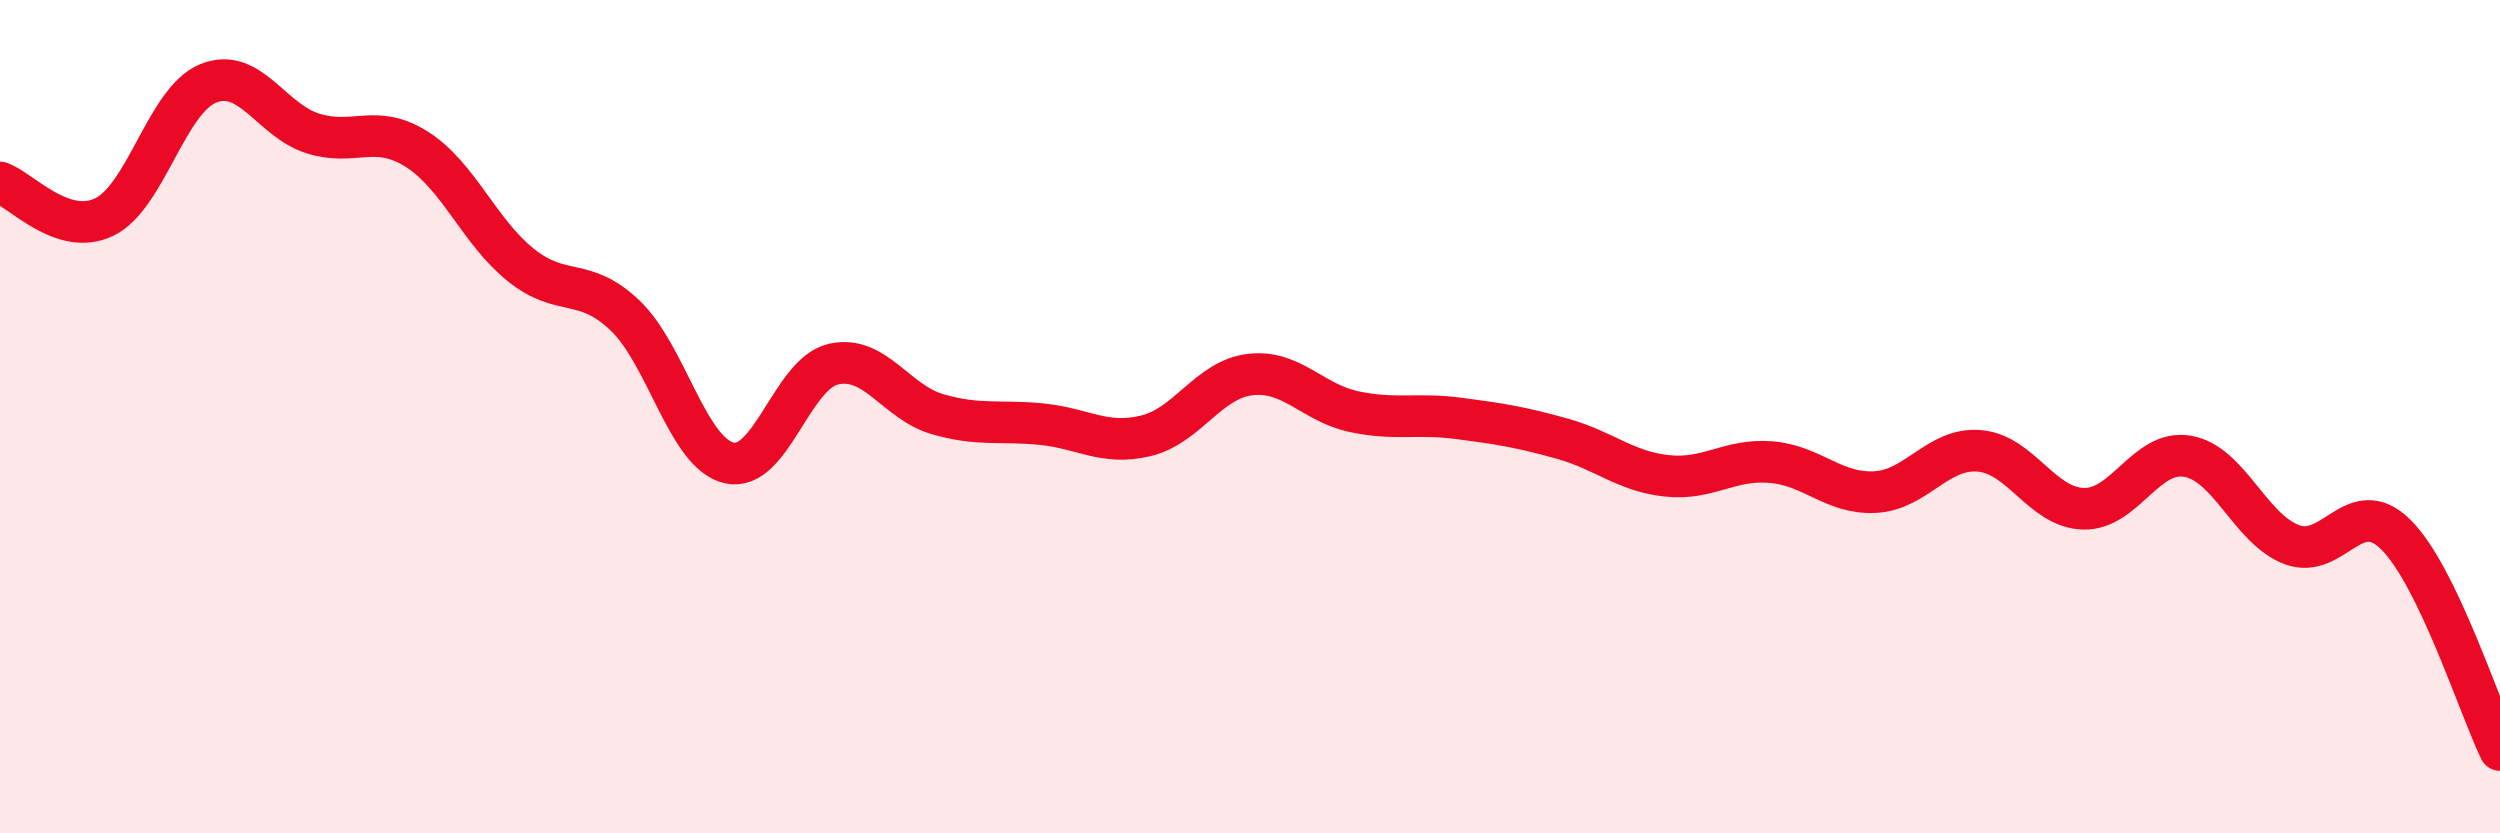
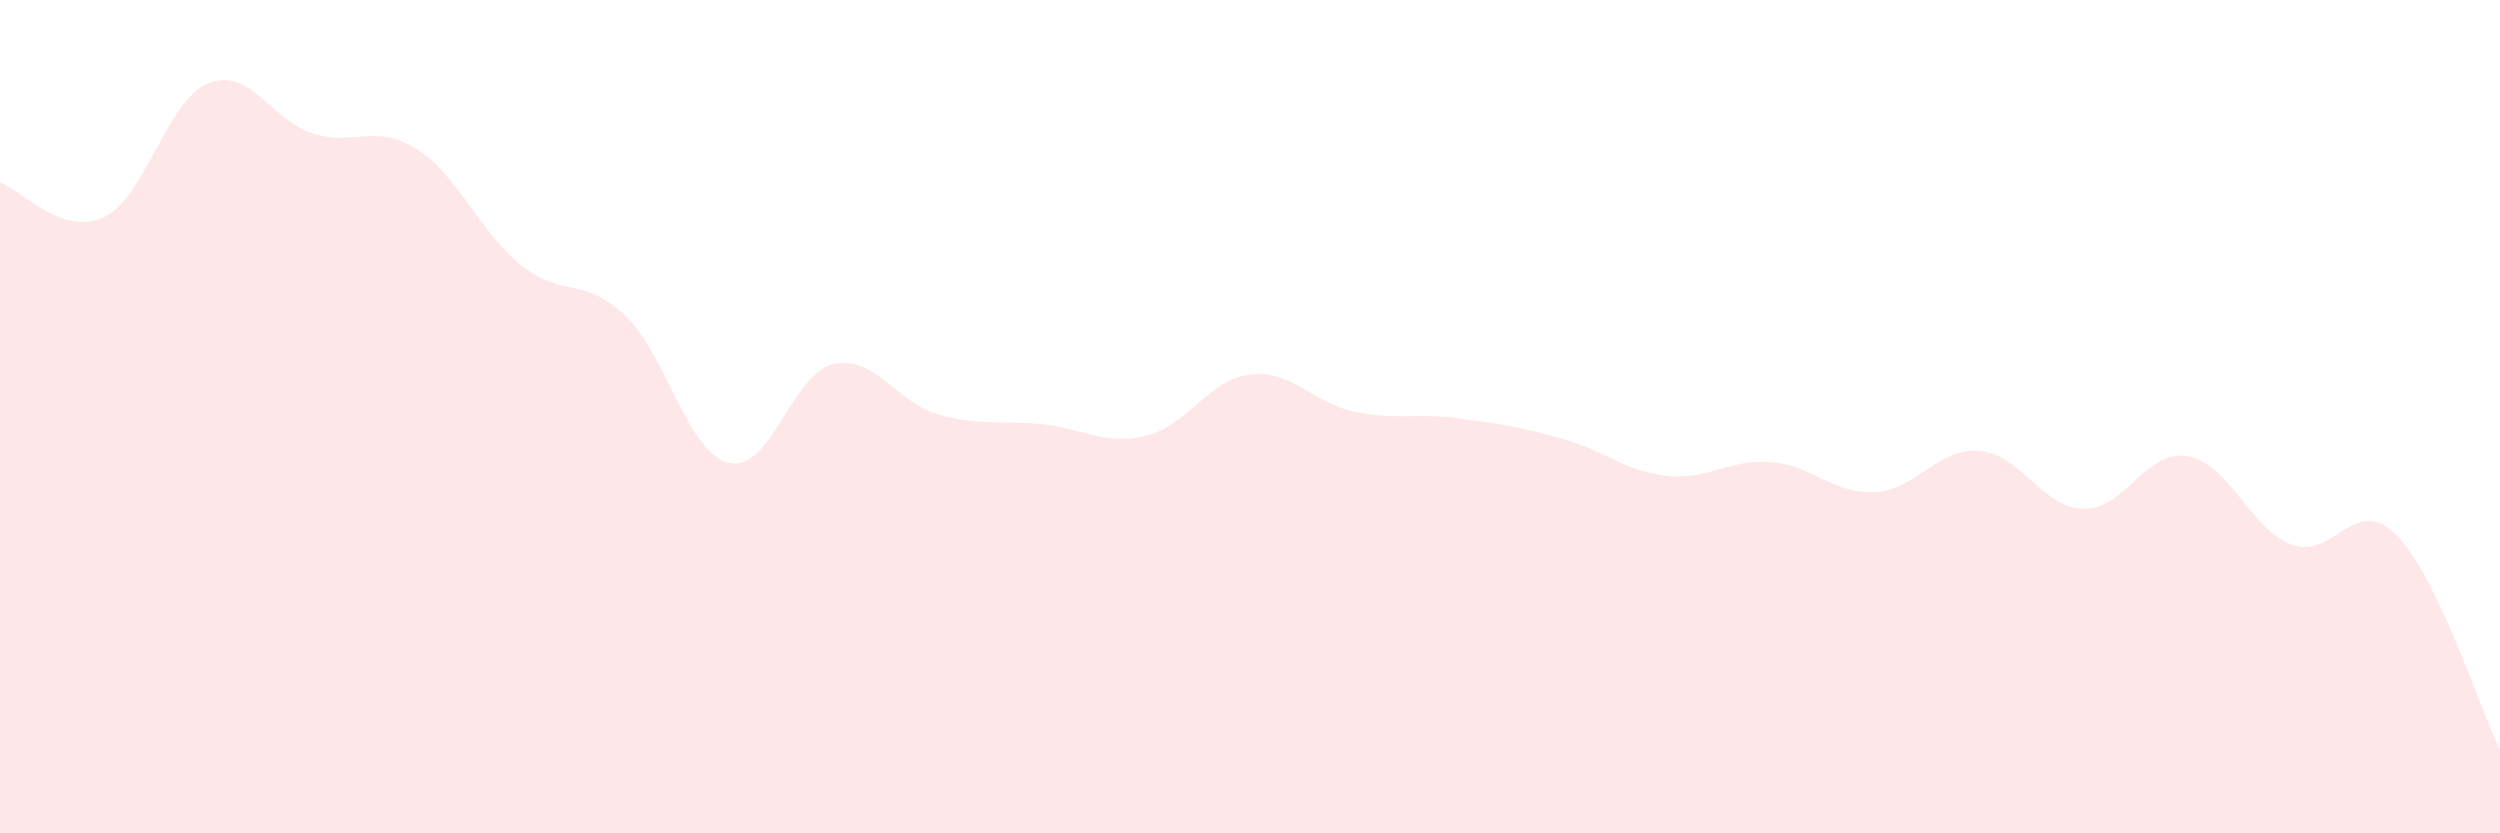
<svg xmlns="http://www.w3.org/2000/svg" width="60" height="20" viewBox="0 0 60 20">
  <path d="M 0,4.38 C 0.5,4.55 1.5,5.69 2.5,5.21 C 3.5,4.73 4,2.4 5,2 C 6,1.6 6.5,2.88 7.5,3.2 C 8.5,3.52 9,2.95 10,3.58 C 11,4.21 11.5,5.56 12.5,6.36 C 13.5,7.16 14,6.62 15,7.57 C 16,8.52 16.5,10.88 17.5,11.11 C 18.5,11.34 19,8.97 20,8.74 C 21,8.51 21.5,9.65 22.5,9.94 C 23.5,10.23 24,10.08 25,10.18 C 26,10.28 26.5,10.7 27.5,10.46 C 28.5,10.22 29,9.11 30,8.99 C 31,8.87 31.5,9.67 32.5,9.88 C 33.5,10.09 34,9.91 35,10.04 C 36,10.17 36.5,10.25 37.5,10.53 C 38.5,10.81 39,11.31 40,11.42 C 41,11.53 41.5,11.01 42.5,11.09 C 43.5,11.17 44,11.86 45,11.81 C 46,11.76 46.5,10.74 47.5,10.82 C 48.5,10.9 49,12.18 50,12.21 C 51,12.24 51.5,10.78 52.5,10.95 C 53.5,11.12 54,12.69 55,13.07 C 56,13.45 56.5,11.84 57.5,12.83 C 58.5,13.82 59.5,16.97 60,18L60 20L0 20Z" fill="#EB0A25" opacity="0.1" stroke-linecap="round" stroke-linejoin="round" />
-   <path d="M 0,4.38 C 0.5,4.55 1.5,5.69 2.5,5.21 C 3.5,4.73 4,2.4 5,2 C 6,1.6 6.5,2.88 7.5,3.2 C 8.5,3.52 9,2.95 10,3.58 C 11,4.21 11.5,5.56 12.5,6.36 C 13.5,7.16 14,6.62 15,7.57 C 16,8.52 16.5,10.88 17.5,11.11 C 18.5,11.34 19,8.97 20,8.74 C 21,8.51 21.5,9.65 22.5,9.94 C 23.5,10.23 24,10.08 25,10.18 C 26,10.28 26.5,10.7 27.5,10.46 C 28.5,10.22 29,9.11 30,8.99 C 31,8.87 31.5,9.67 32.5,9.88 C 33.5,10.09 34,9.91 35,10.04 C 36,10.17 36.5,10.25 37.5,10.53 C 38.5,10.81 39,11.31 40,11.42 C 41,11.53 41.5,11.01 42.5,11.09 C 43.5,11.17 44,11.86 45,11.81 C 46,11.76 46.5,10.74 47.5,10.82 C 48.5,10.9 49,12.18 50,12.21 C 51,12.24 51.5,10.78 52.5,10.95 C 53.5,11.12 54,12.69 55,13.07 C 56,13.45 56.5,11.84 57.5,12.83 C 58.5,13.82 59.5,16.97 60,18" stroke="#EB0A25" stroke-width="1" fill="none" stroke-linecap="round" stroke-linejoin="round" />
</svg>